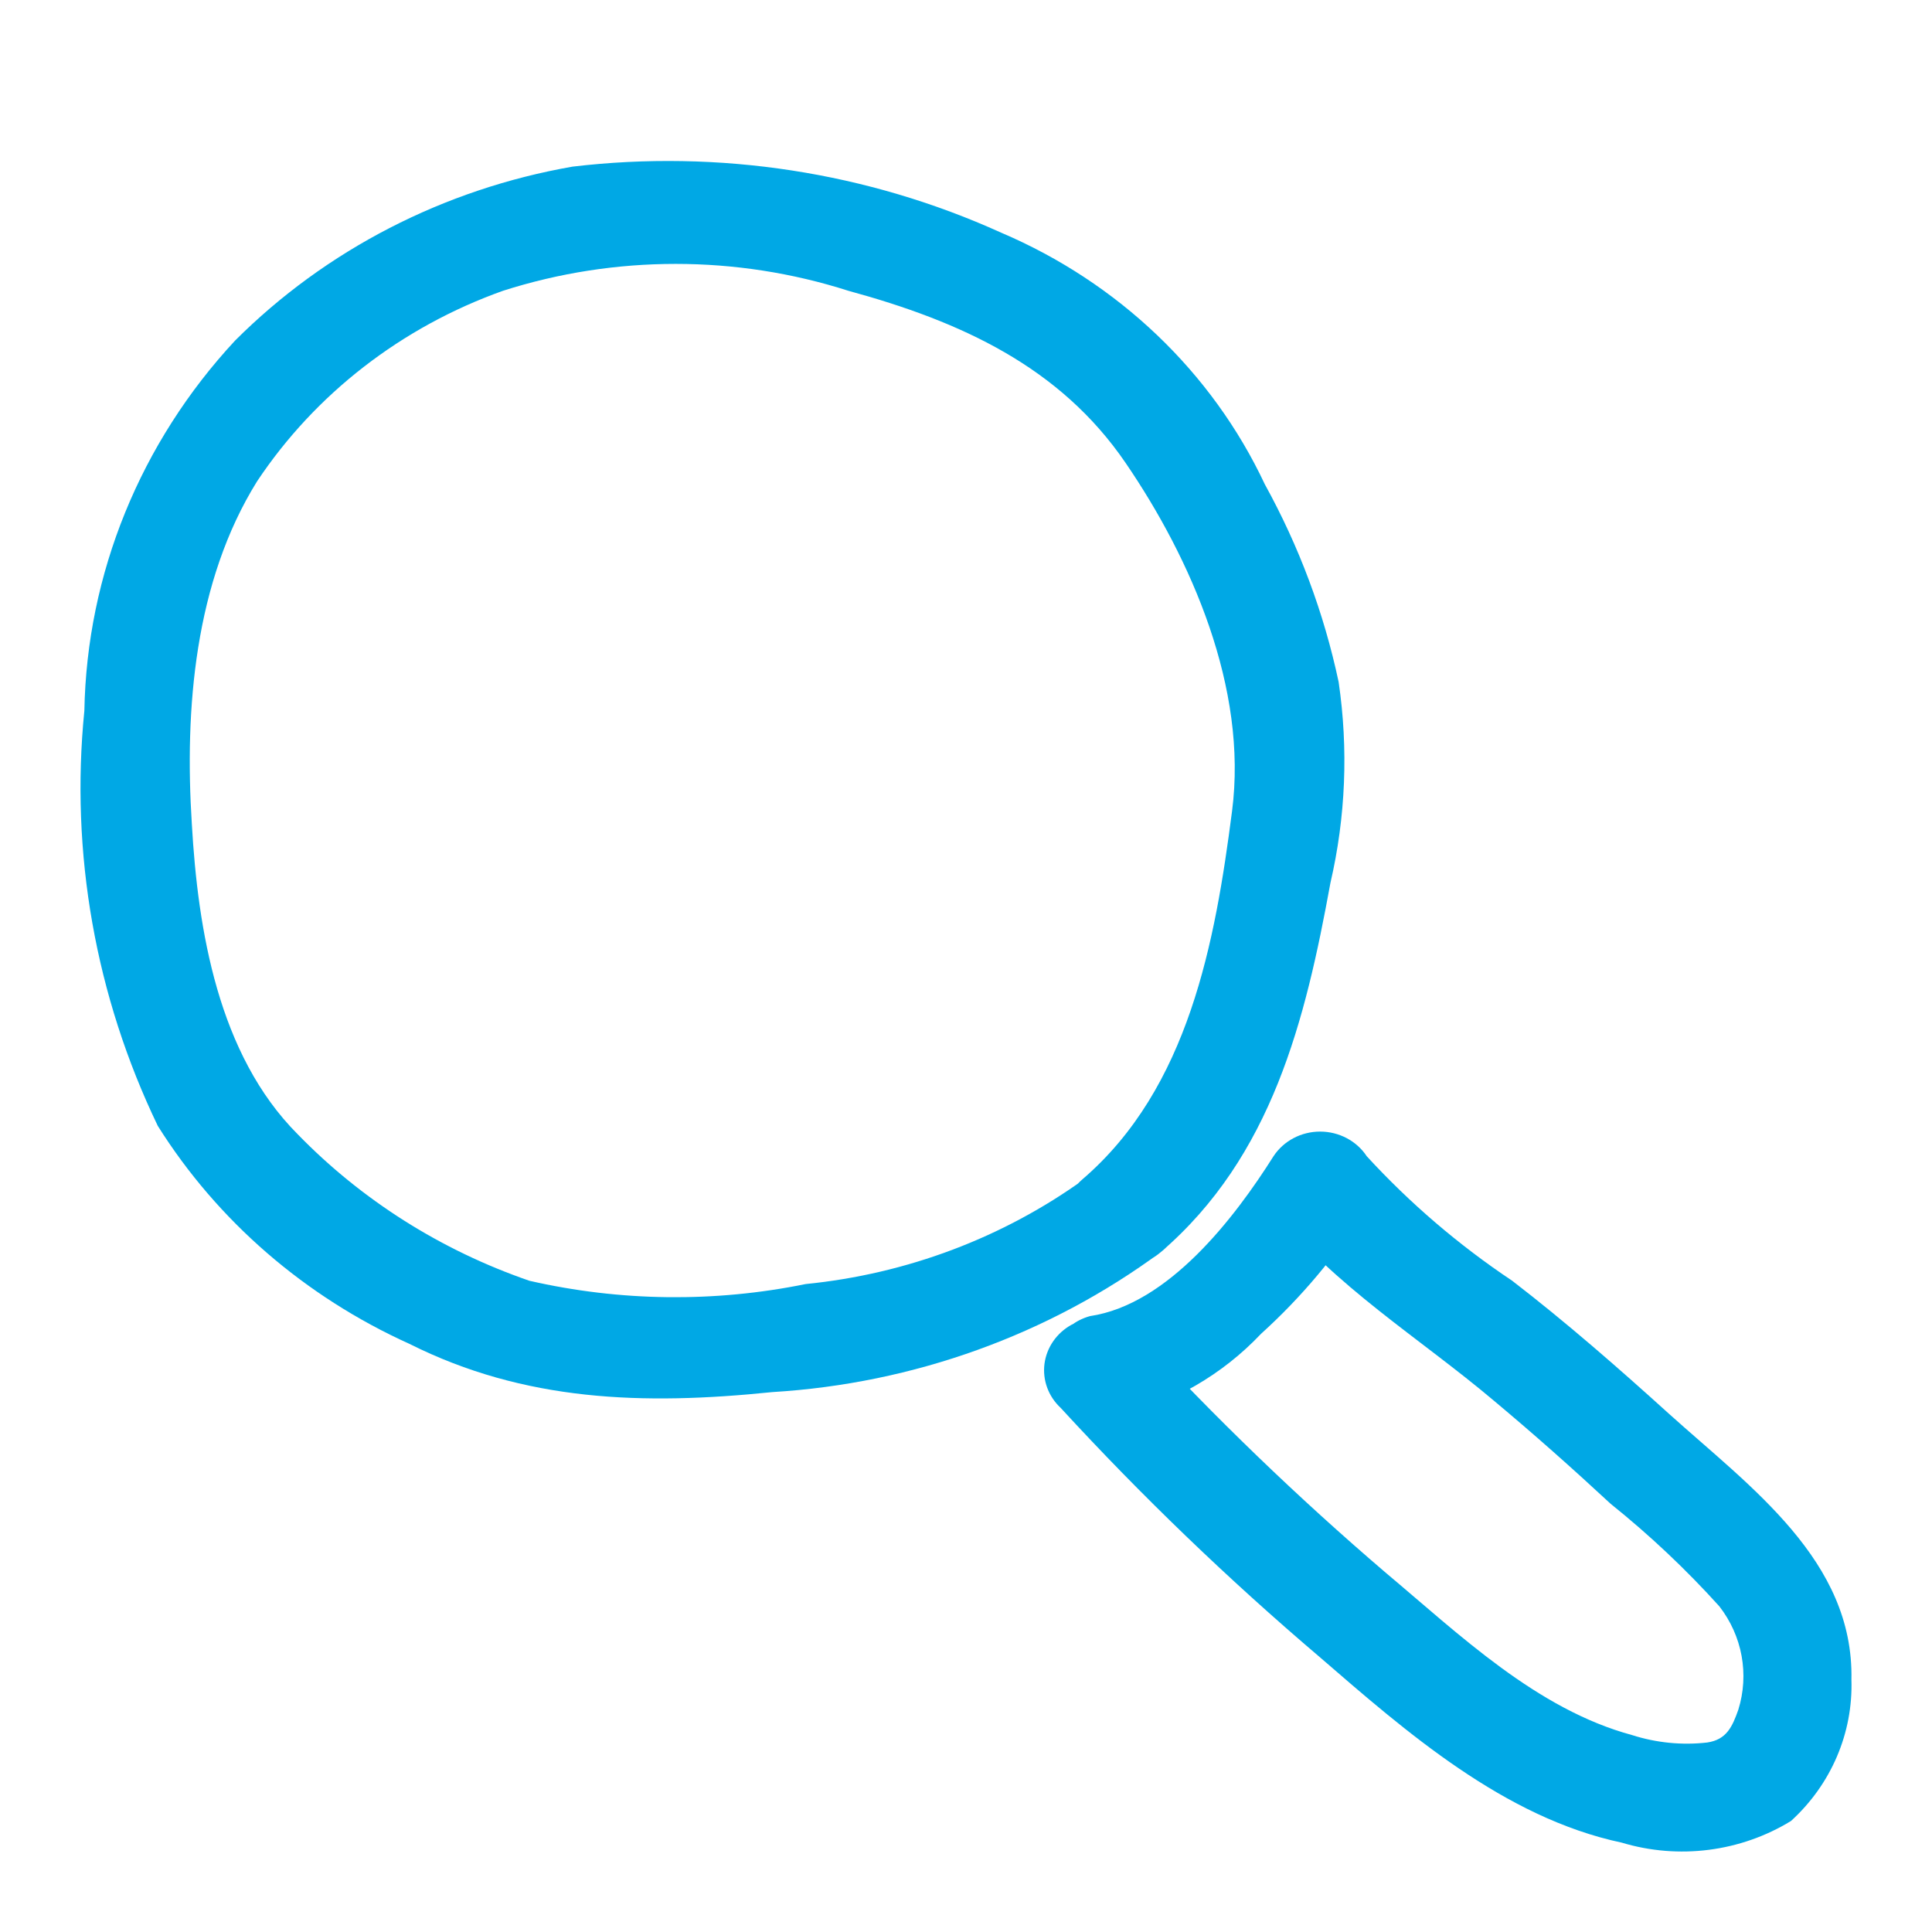
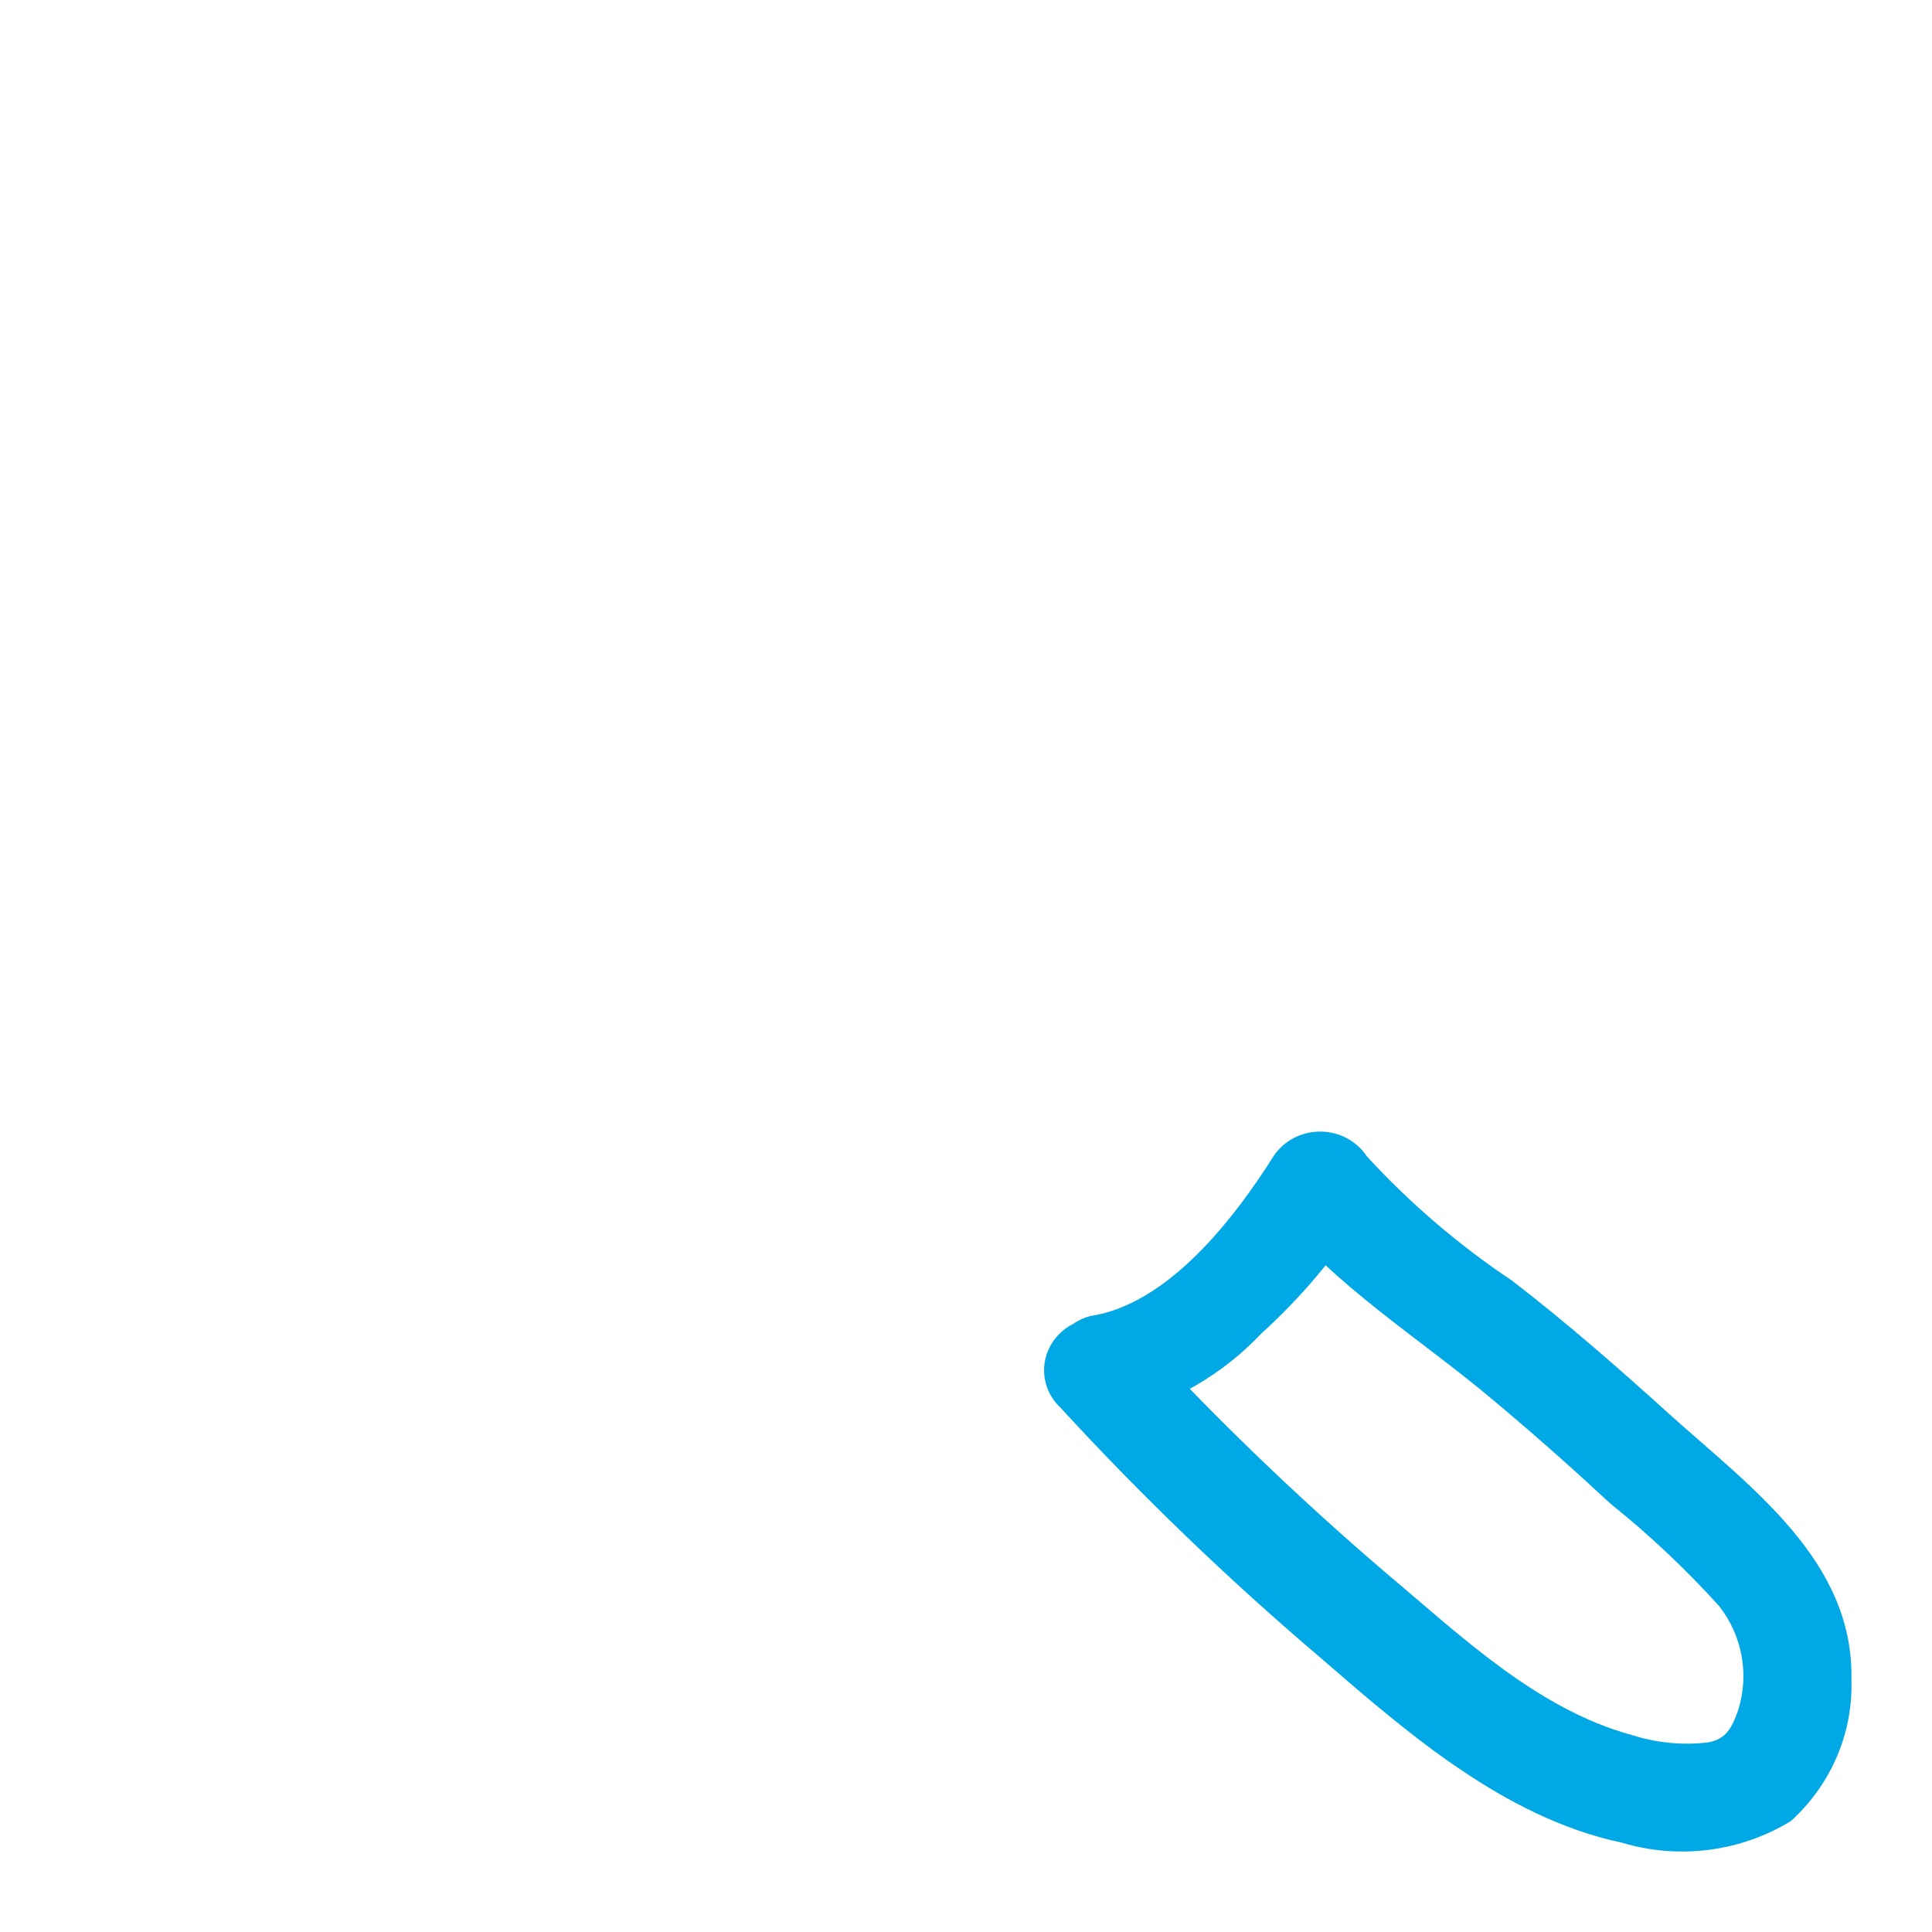
<svg xmlns="http://www.w3.org/2000/svg" width="24px" height="24px" viewBox="0 0 24 24" version="1.1">
  <g id="icons/24/search" stroke="none" stroke-width="1" fill="none" fill-rule="evenodd">
    <g id="Details" transform="translate(1, 2)" fill="#00a8e5" fill-rule="nonzero">
-       <path d="M13.42,13.554 C14.804,12.363 15.216,10.671 15.527,8.968 C15.717,8.149 15.751,7.303 15.629,6.472 C15.447,5.615 15.138,4.788 14.712,4.016 C14.057,2.622 12.891,1.51 11.436,0.89 C9.778,0.139 7.932,-0.146 6.112,0.07 C4.513,0.349 3.046,1.105 1.92,2.231 C0.743,3.498 0.079,5.129 0.048,6.828 C-0.129,8.595 0.185,10.375 0.96,11.986 C1.701,13.166 2.789,14.108 4.086,14.694 C5.517,15.411 6.986,15.458 8.595,15.293 C10.347,15.187 12.027,14.582 13.42,13.554 C14.085,13.038 13.131,12.12 12.471,12.646 C11.461,13.375 10.264,13.826 9.008,13.951 C7.875,14.182 6.703,14.168 5.576,13.91 C4.48,13.532 3.493,12.908 2.697,12.089 C1.71,11.099 1.458,9.551 1.383,8.236 C1.292,6.812 1.416,5.229 2.193,3.98 C2.917,2.892 3.99,2.061 5.249,1.612 C6.641,1.167 8.146,1.167 9.538,1.612 C10.938,1.994 12.166,2.556 12.981,3.748 C13.796,4.94 14.503,6.549 14.305,8.076 C14.096,9.696 13.769,11.517 12.444,12.652 C11.812,13.198 12.766,14.111 13.42,13.554 Z" id="Path" />
      <path d="M12.884,15.602 C13.569,15.433 14.188,15.074 14.664,14.57 C15.168,14.114 15.604,13.593 15.962,13.023 L14.82,13.023 C15.565,13.972 16.637,14.622 17.559,15.401 C18.053,15.814 18.535,16.242 19.007,16.68 C19.492,17.069 19.944,17.495 20.358,17.954 C20.644,18.322 20.731,18.799 20.594,19.239 C20.519,19.45 20.449,19.61 20.208,19.646 C19.894,19.682 19.575,19.65 19.275,19.554 C18.09,19.234 17.13,18.305 16.214,17.537 C15.122,16.603 14.089,15.607 13.12,14.555 L12.986,15.587 L13.061,15.556 C13.376,15.373 13.481,14.98 13.297,14.674 C13.11,14.367 12.705,14.258 12.38,14.426 L12.31,14.457 C12.126,14.559 12.002,14.738 11.975,14.941 C11.949,15.144 12.023,15.347 12.176,15.489 C13.181,16.583 14.256,17.617 15.393,18.584 C16.466,19.512 17.683,20.58 19.146,20.89 C19.854,21.103 20.623,21.004 21.248,20.621 C21.747,20.167 22.02,19.528 21.999,18.867 C22.031,17.387 20.744,16.474 19.731,15.561 C19.098,14.988 18.455,14.426 17.785,13.91 C17.12,13.466 16.513,12.946 15.978,12.363 C15.852,12.172 15.633,12.057 15.399,12.057 C15.164,12.057 14.946,12.172 14.82,12.363 C14.342,13.121 13.517,14.204 12.541,14.349 C12.186,14.446 11.978,14.8 12.074,15.143 C12.178,15.476 12.531,15.676 12.884,15.602 Z" id="Path" />
    </g>
  </g>
</svg>